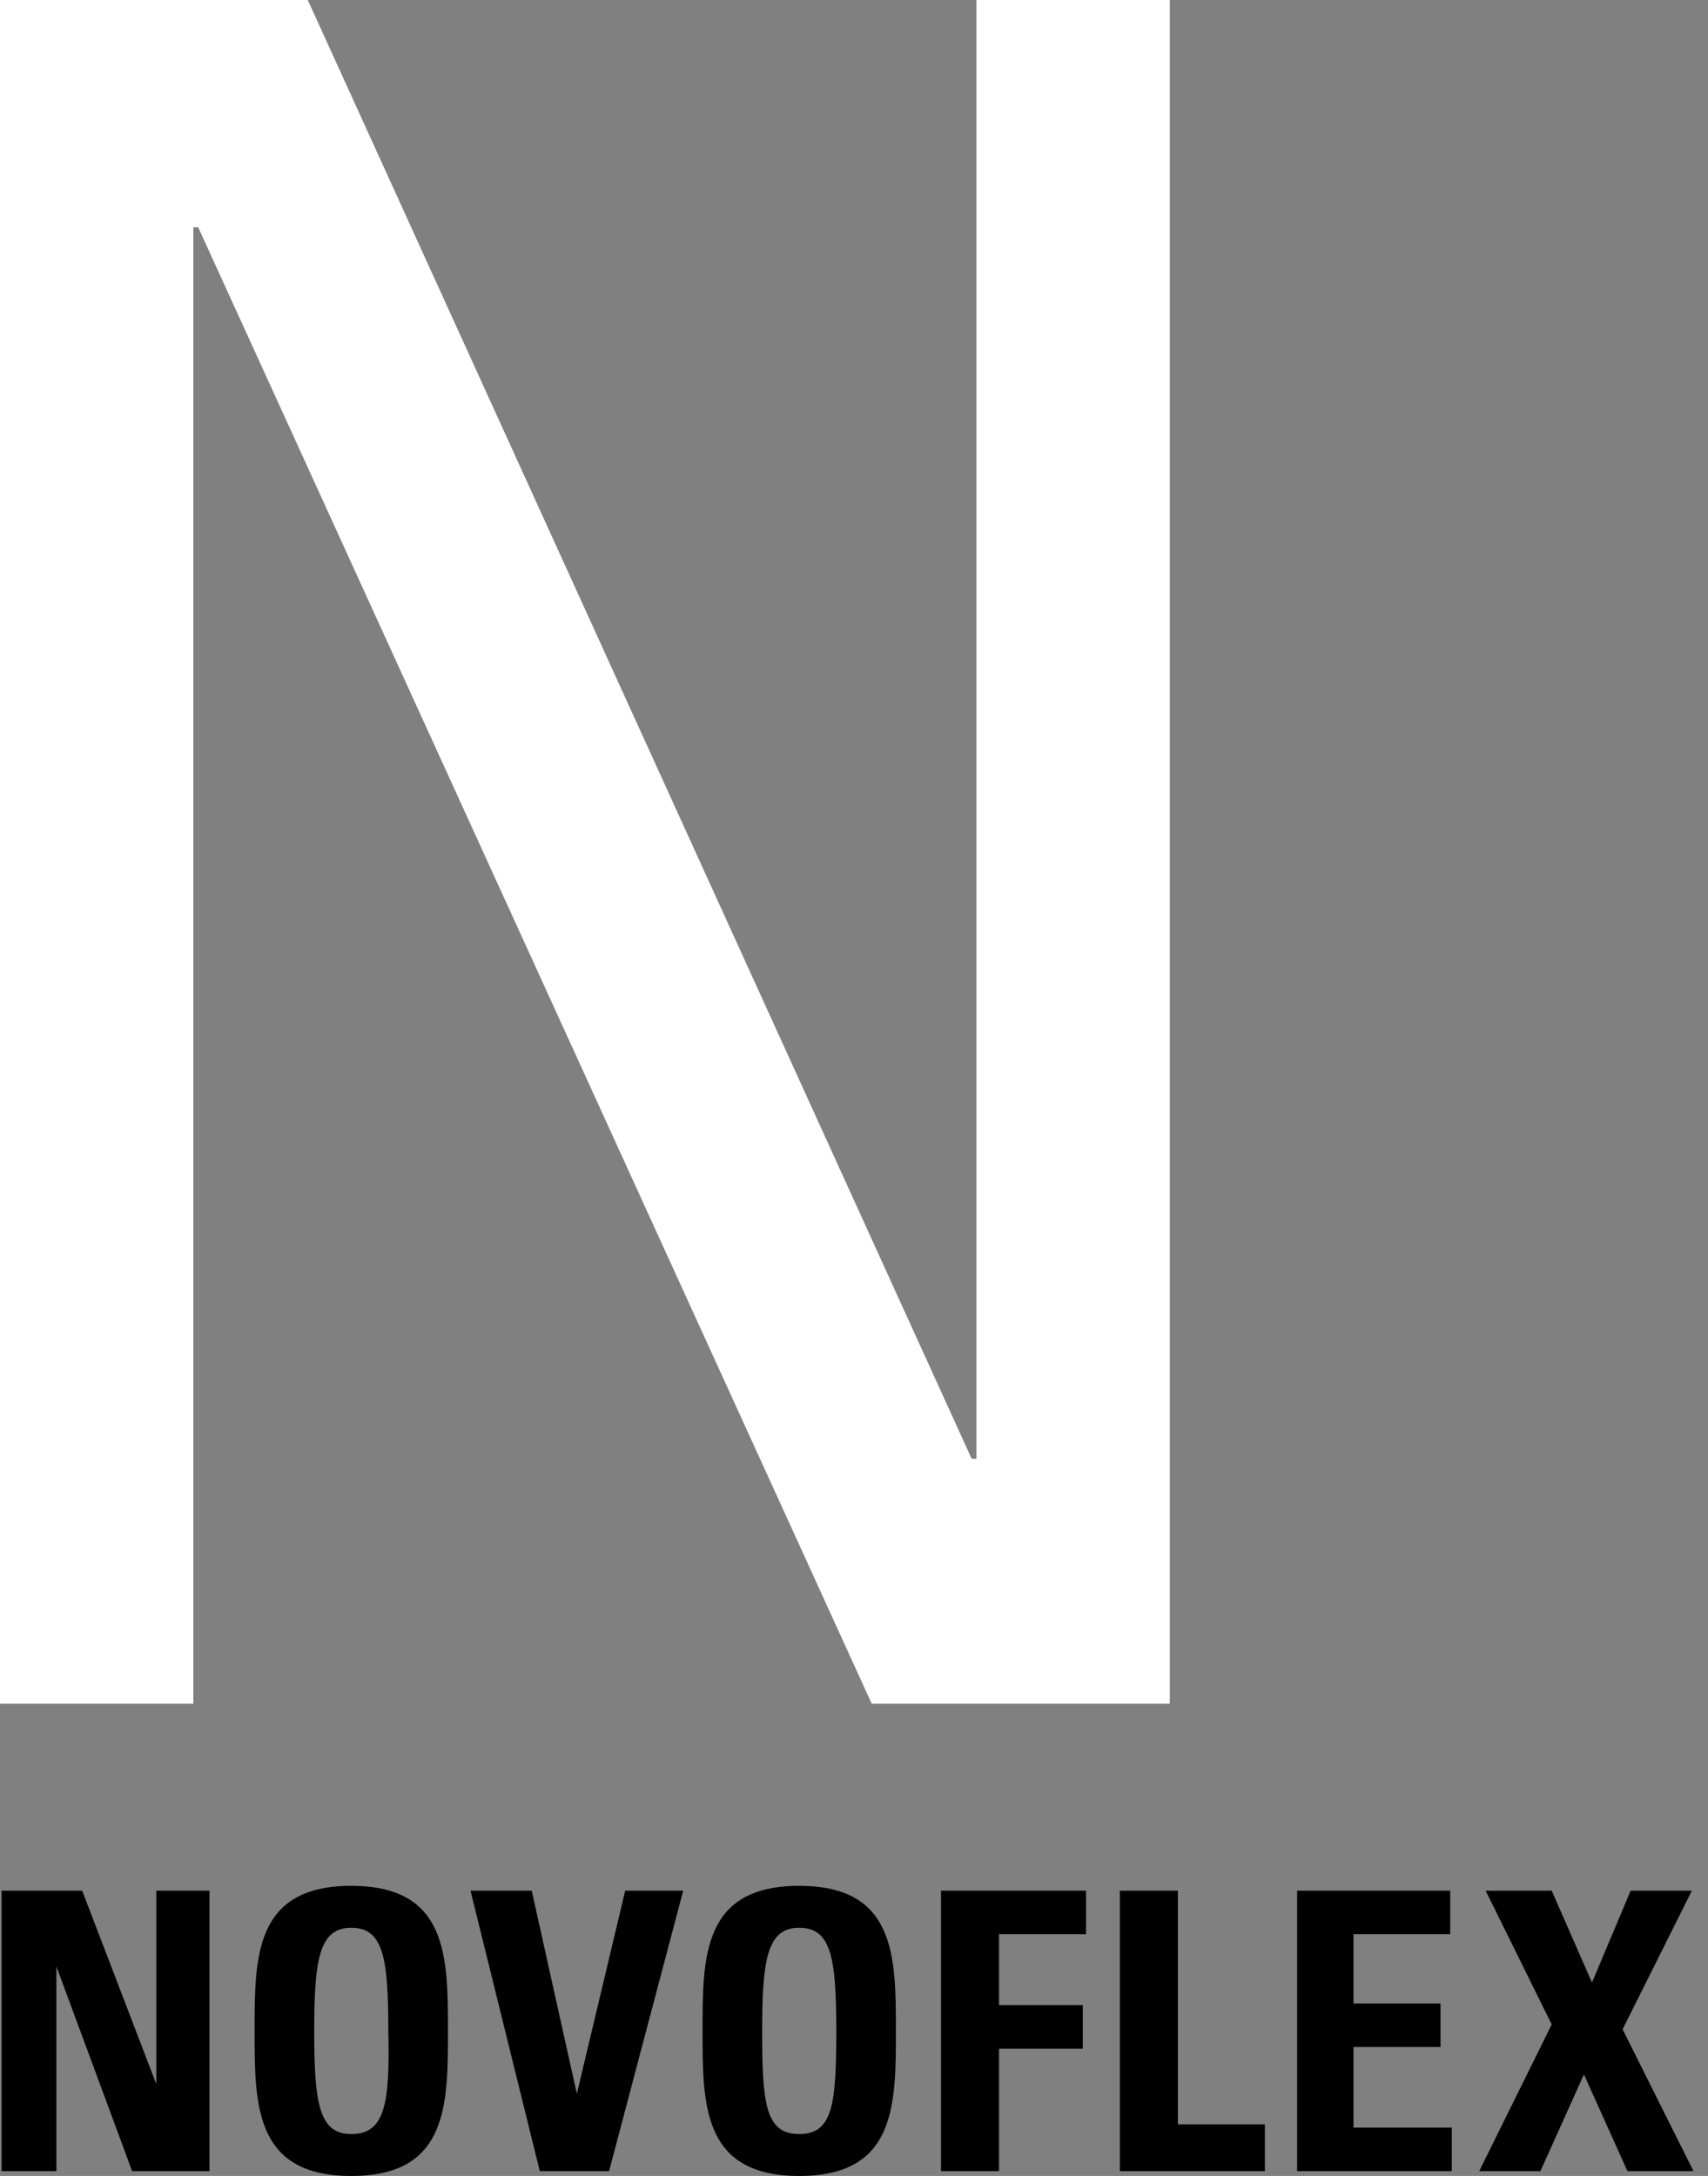
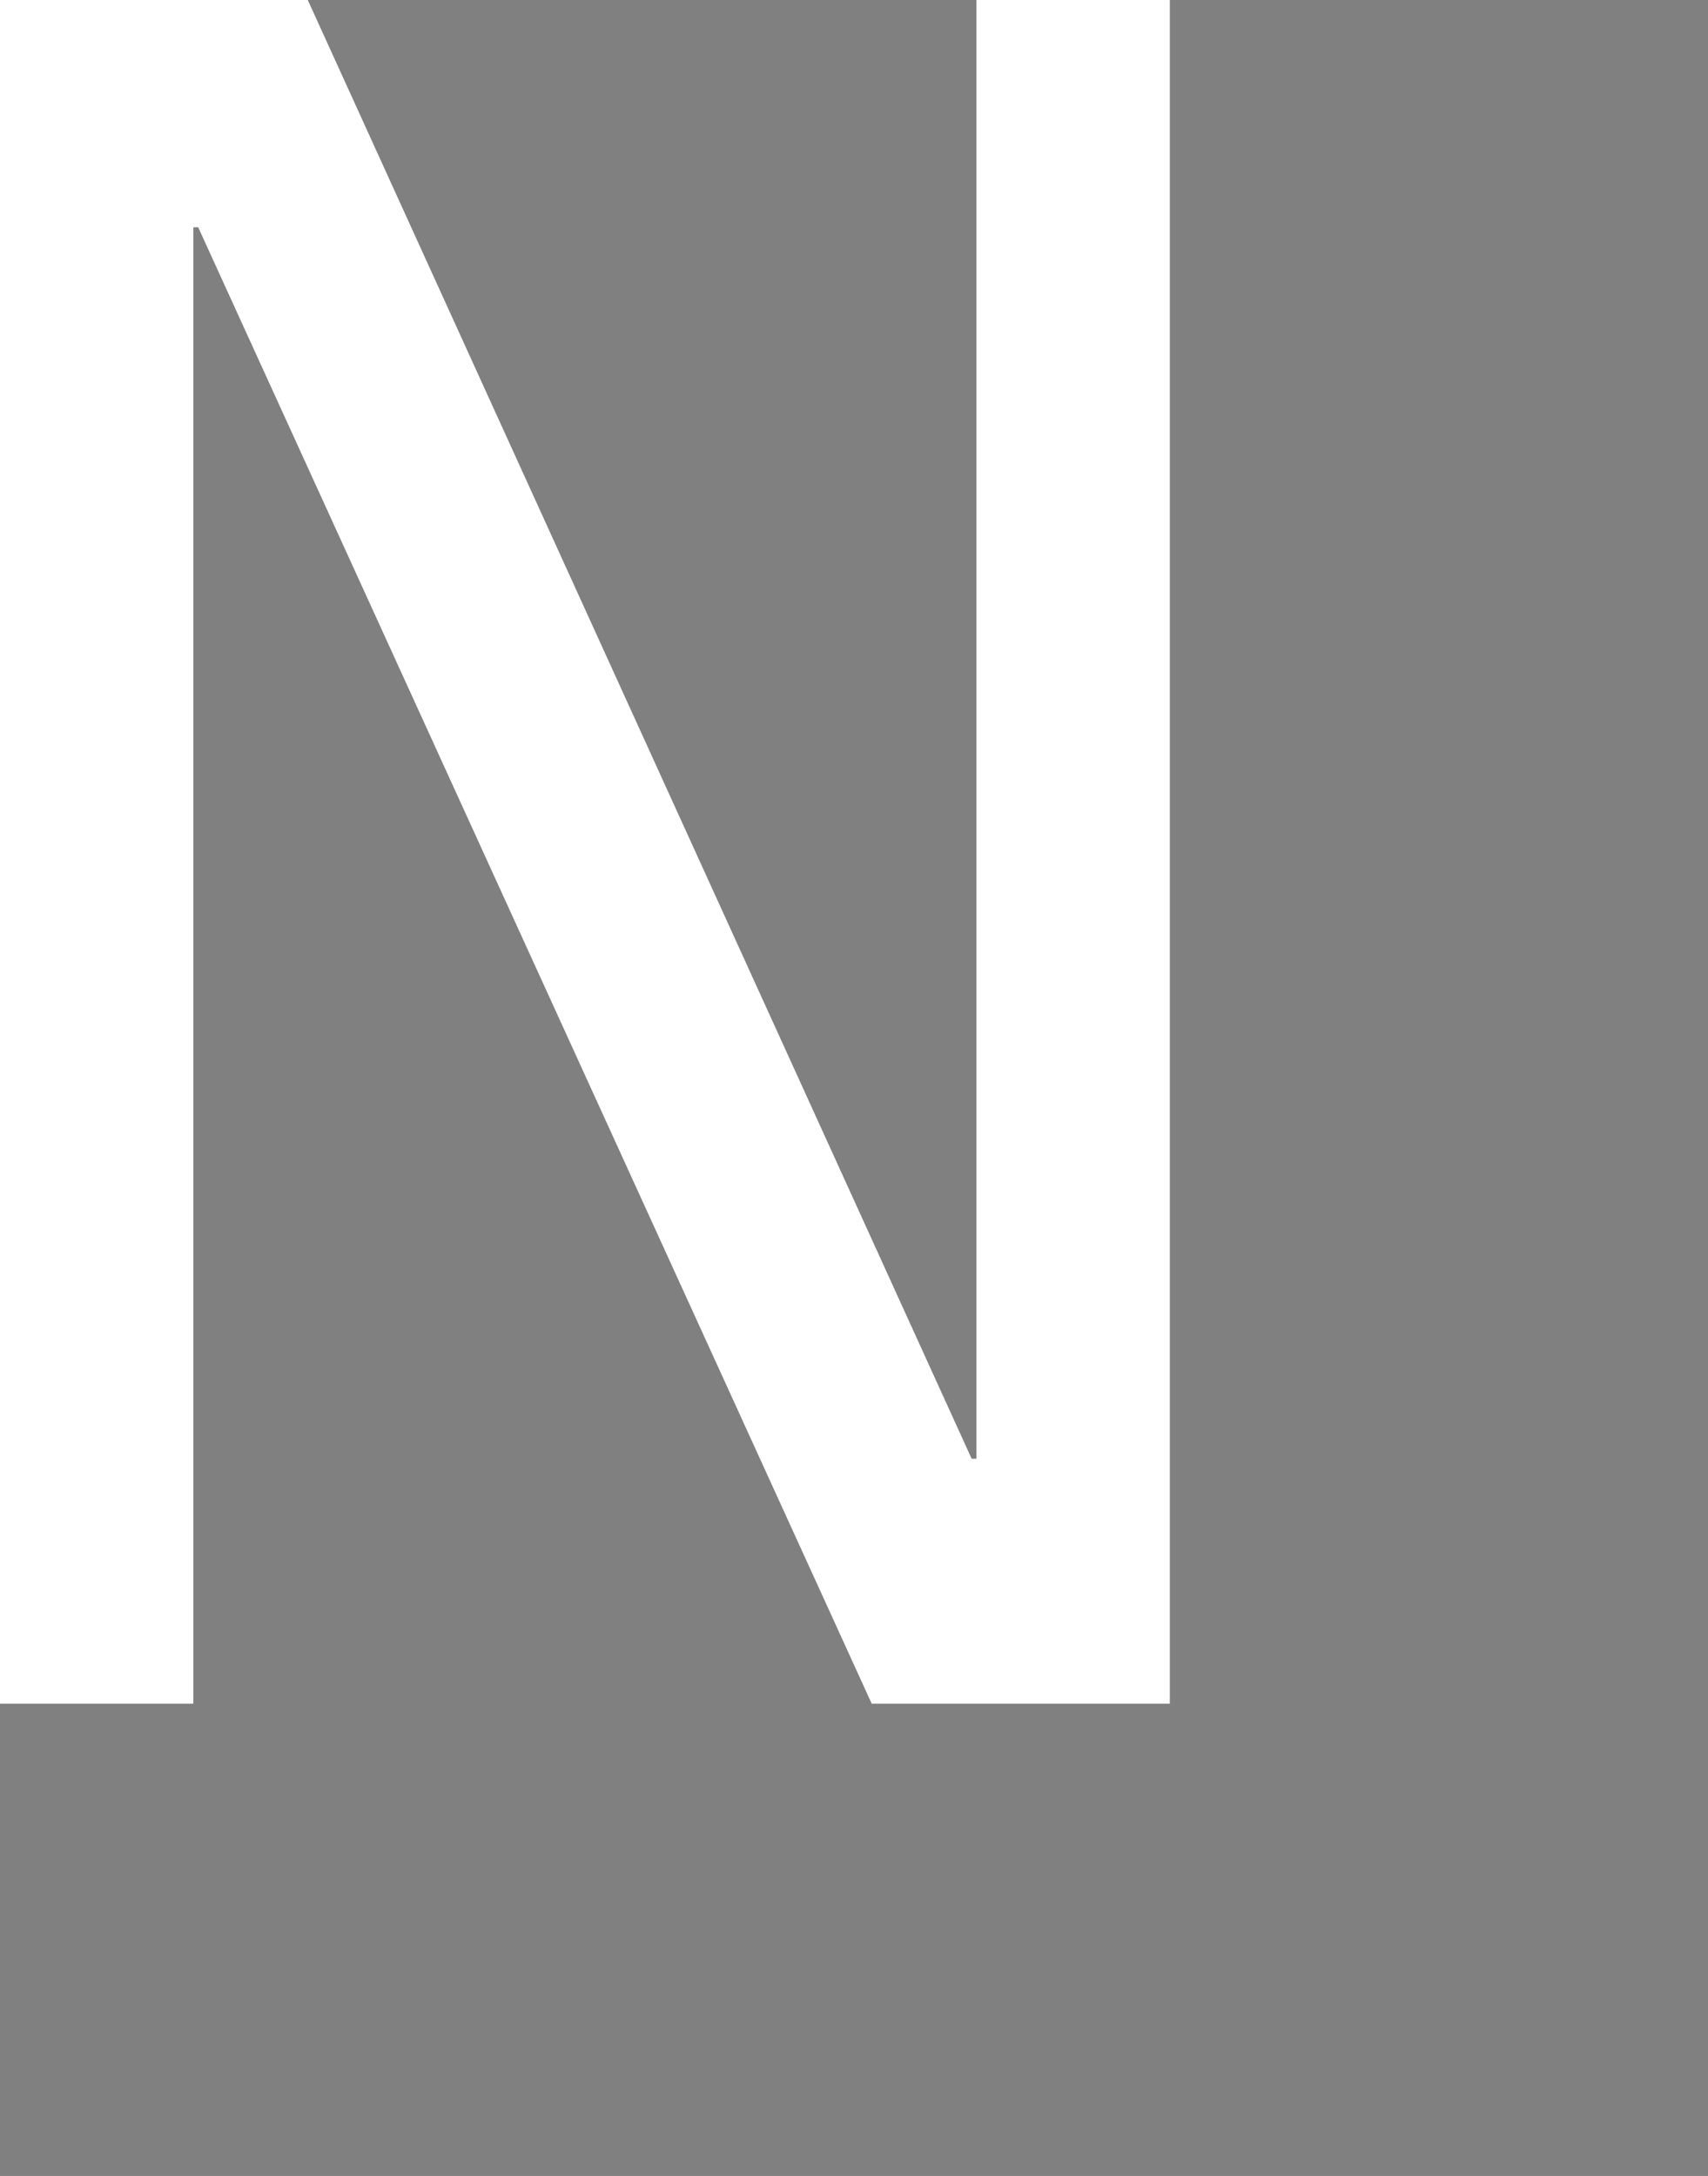
<svg xmlns="http://www.w3.org/2000/svg" width="106" height="135" viewBox="0 0 106 135" fill="none">
  <rect x="0" y="0" width="106" height="135" fill="#808080" stroke="none" />
  <path d="M60.6 0V90.5H60.3L19.1 0H0V105.7H12V14.1H12.3L54.1 105.7H72.6V0H60.6Z" fill="white" />
-   <path d="M96.3 125.6L91.8 134.7H95.6L98.3 128.7L101 134.7H105.1L100.7 125.9L105 117.3H101.2L98.8 123L96.3 117.3H92.2L96.3 125.6ZM90.1 134.7V132H84V127H89.4V124.3H84V120H90V117.3H80.5V134.7H90.1ZM78.5 134.7V131.8H73.1V117.3H69.5V134.7H78.5ZM62 134.7V127.1H67.2V124.4H62V120H67.4V117.3H58.4V134.7H62ZM49.6 135C55.6 135 55.6 130.6 55.6 126C55.6 121.4 55.6 117 49.6 117C43.6 117 43.6 121.4 43.6 126C43.6 130.6 43.6 135 49.6 135ZM49.6 132.4C47.5 132.4 47.3 130.5 47.3 126C47.3 121.6 47.6 119.6 49.6 119.6C51.6 119.6 51.9 121.5 51.9 126C51.9 130.5 51.7 132.4 49.6 132.4ZM33.5 134.7H37.8L42.4 117.3H38.8L35.8 129.9L33 117.3H29.2L33.5 134.7ZM21.8 135C27.8 135 27.8 130.6 27.8 126C27.8 121.4 27.8 117 21.8 117C15.8 117 15.8 121.4 15.8 126C15.8 130.6 15.8 135 21.8 135ZM21.8 132.4C19.8 132.4 19.5 130.5 19.5 126C19.5 121.6 19.8 119.6 21.8 119.6C23.8 119.6 24.1 121.5 24.1 126C24.2 130.5 23.9 132.4 21.8 132.4ZM3.5 134.7V122L8.2 134.7H13V117.3H9.7V129.3L5.1 117.3H0.1V134.7H3.5Z" fill="black" />
</svg>